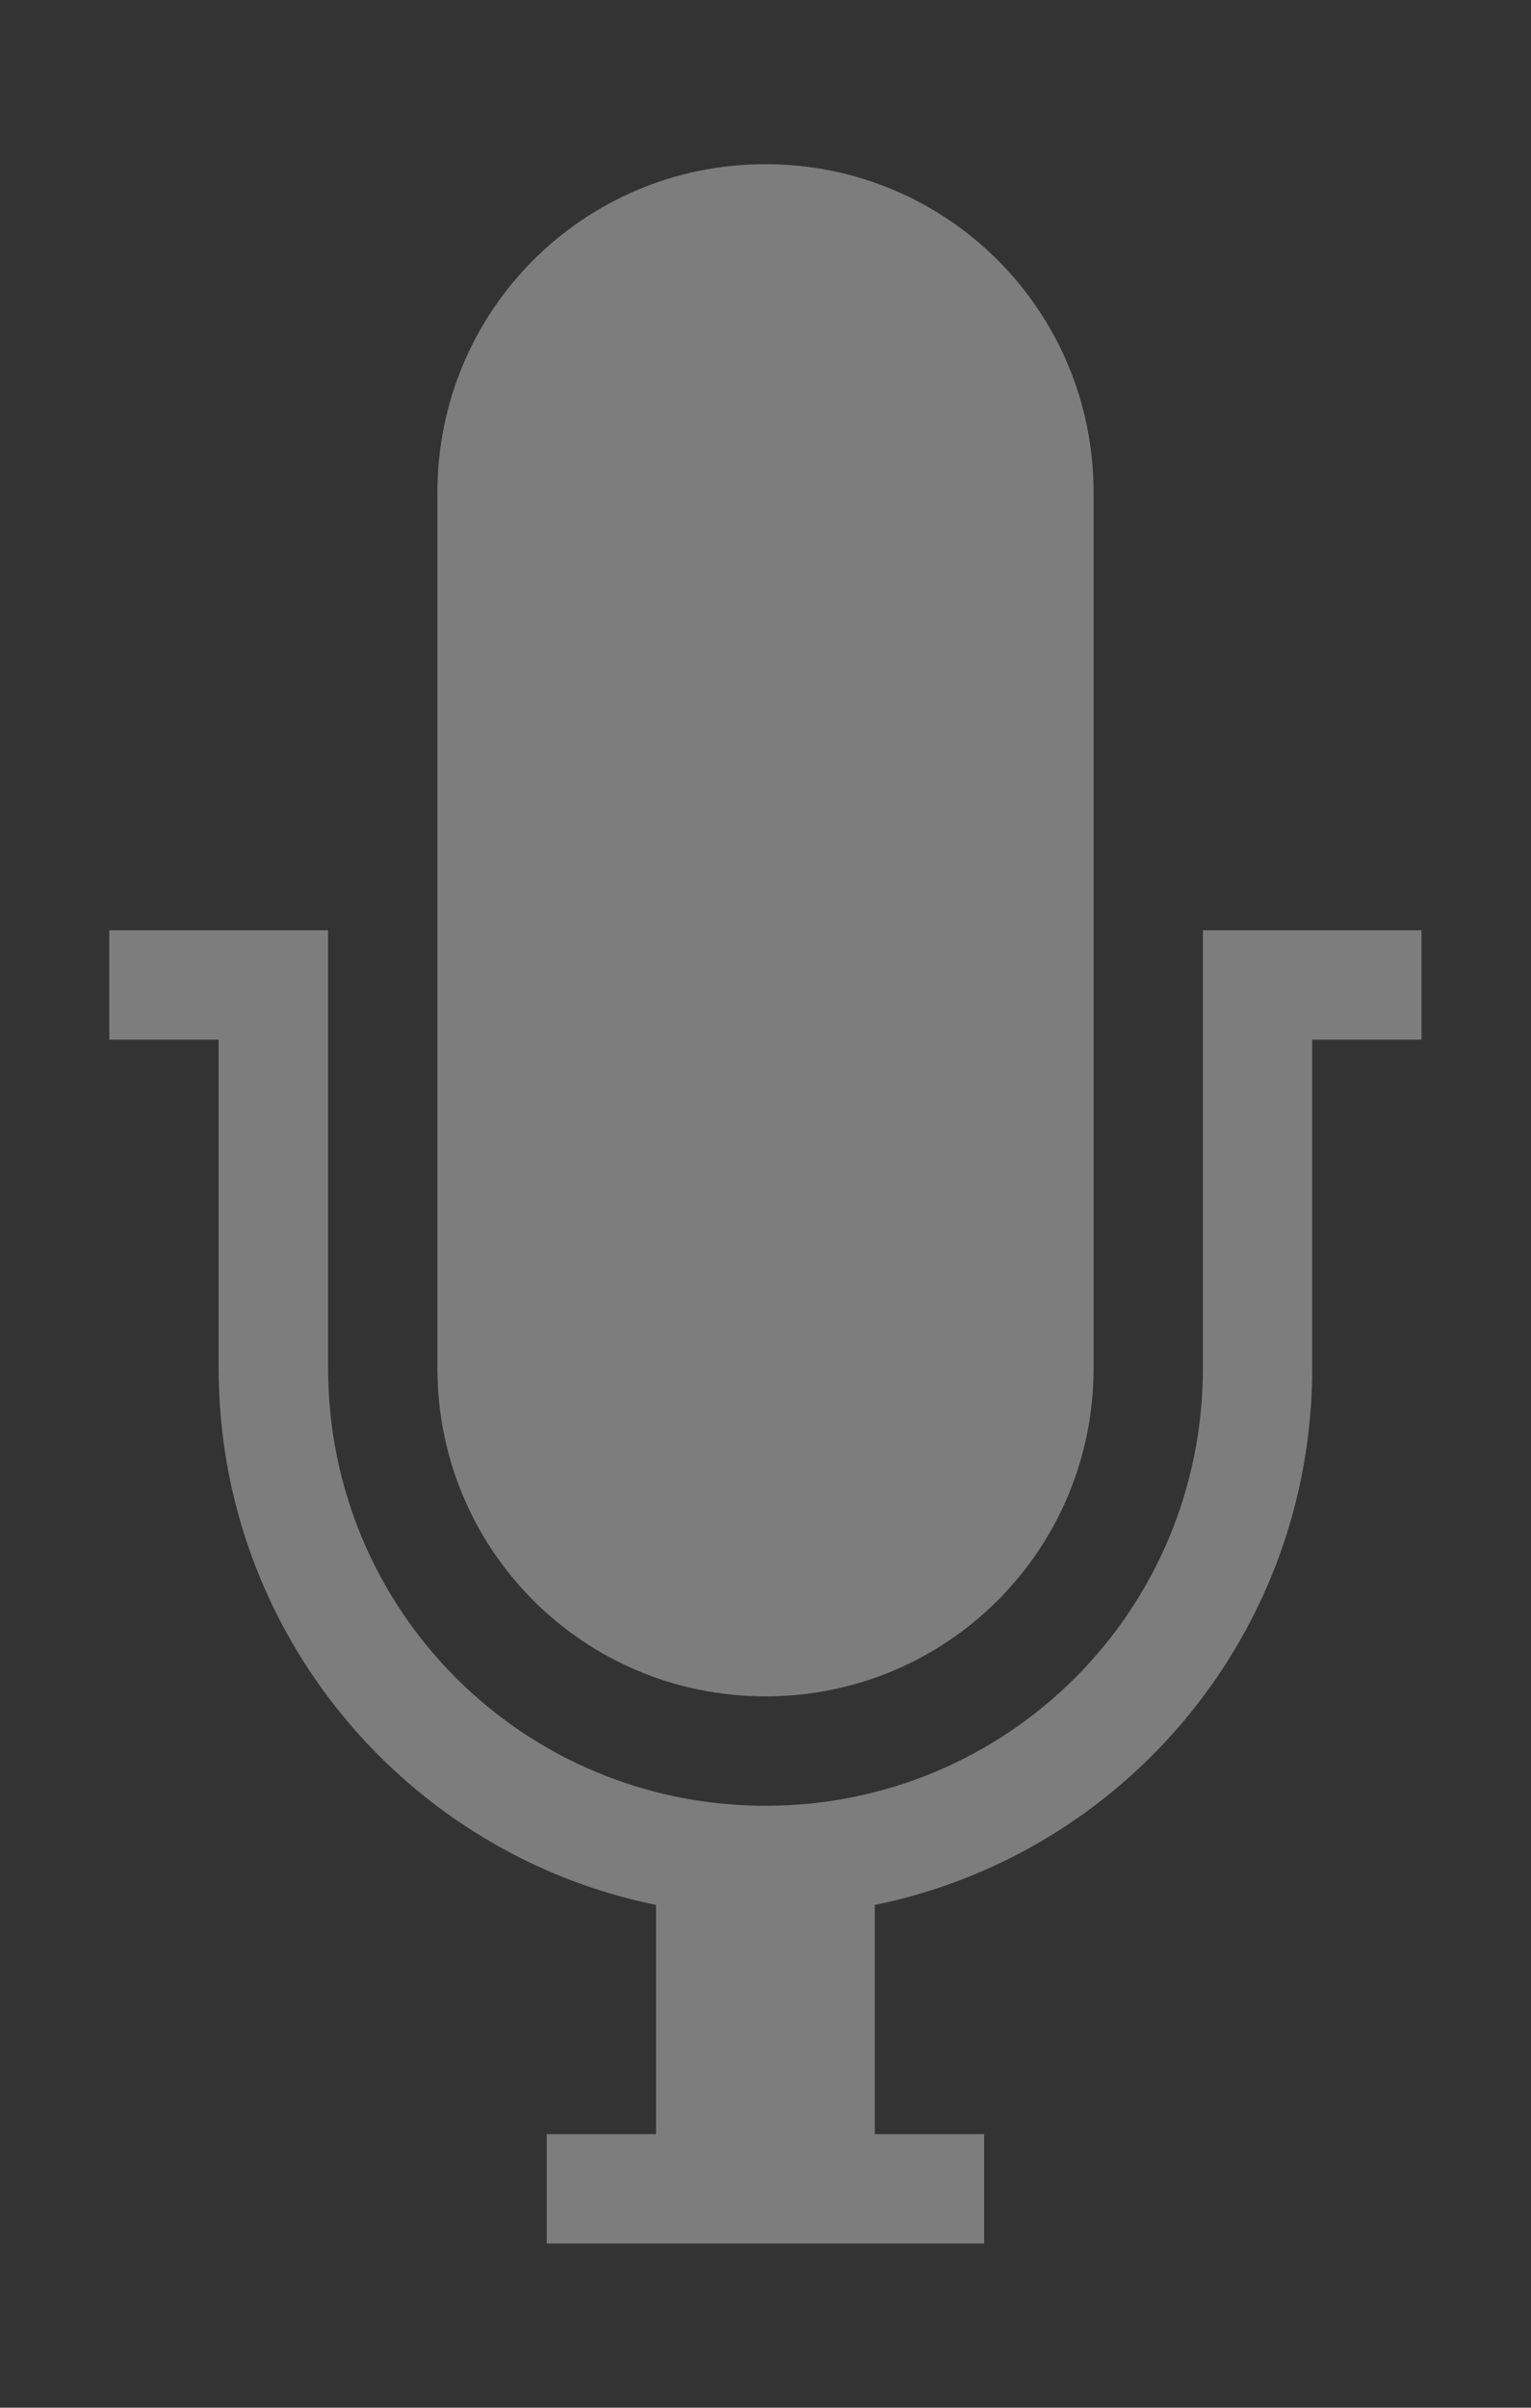
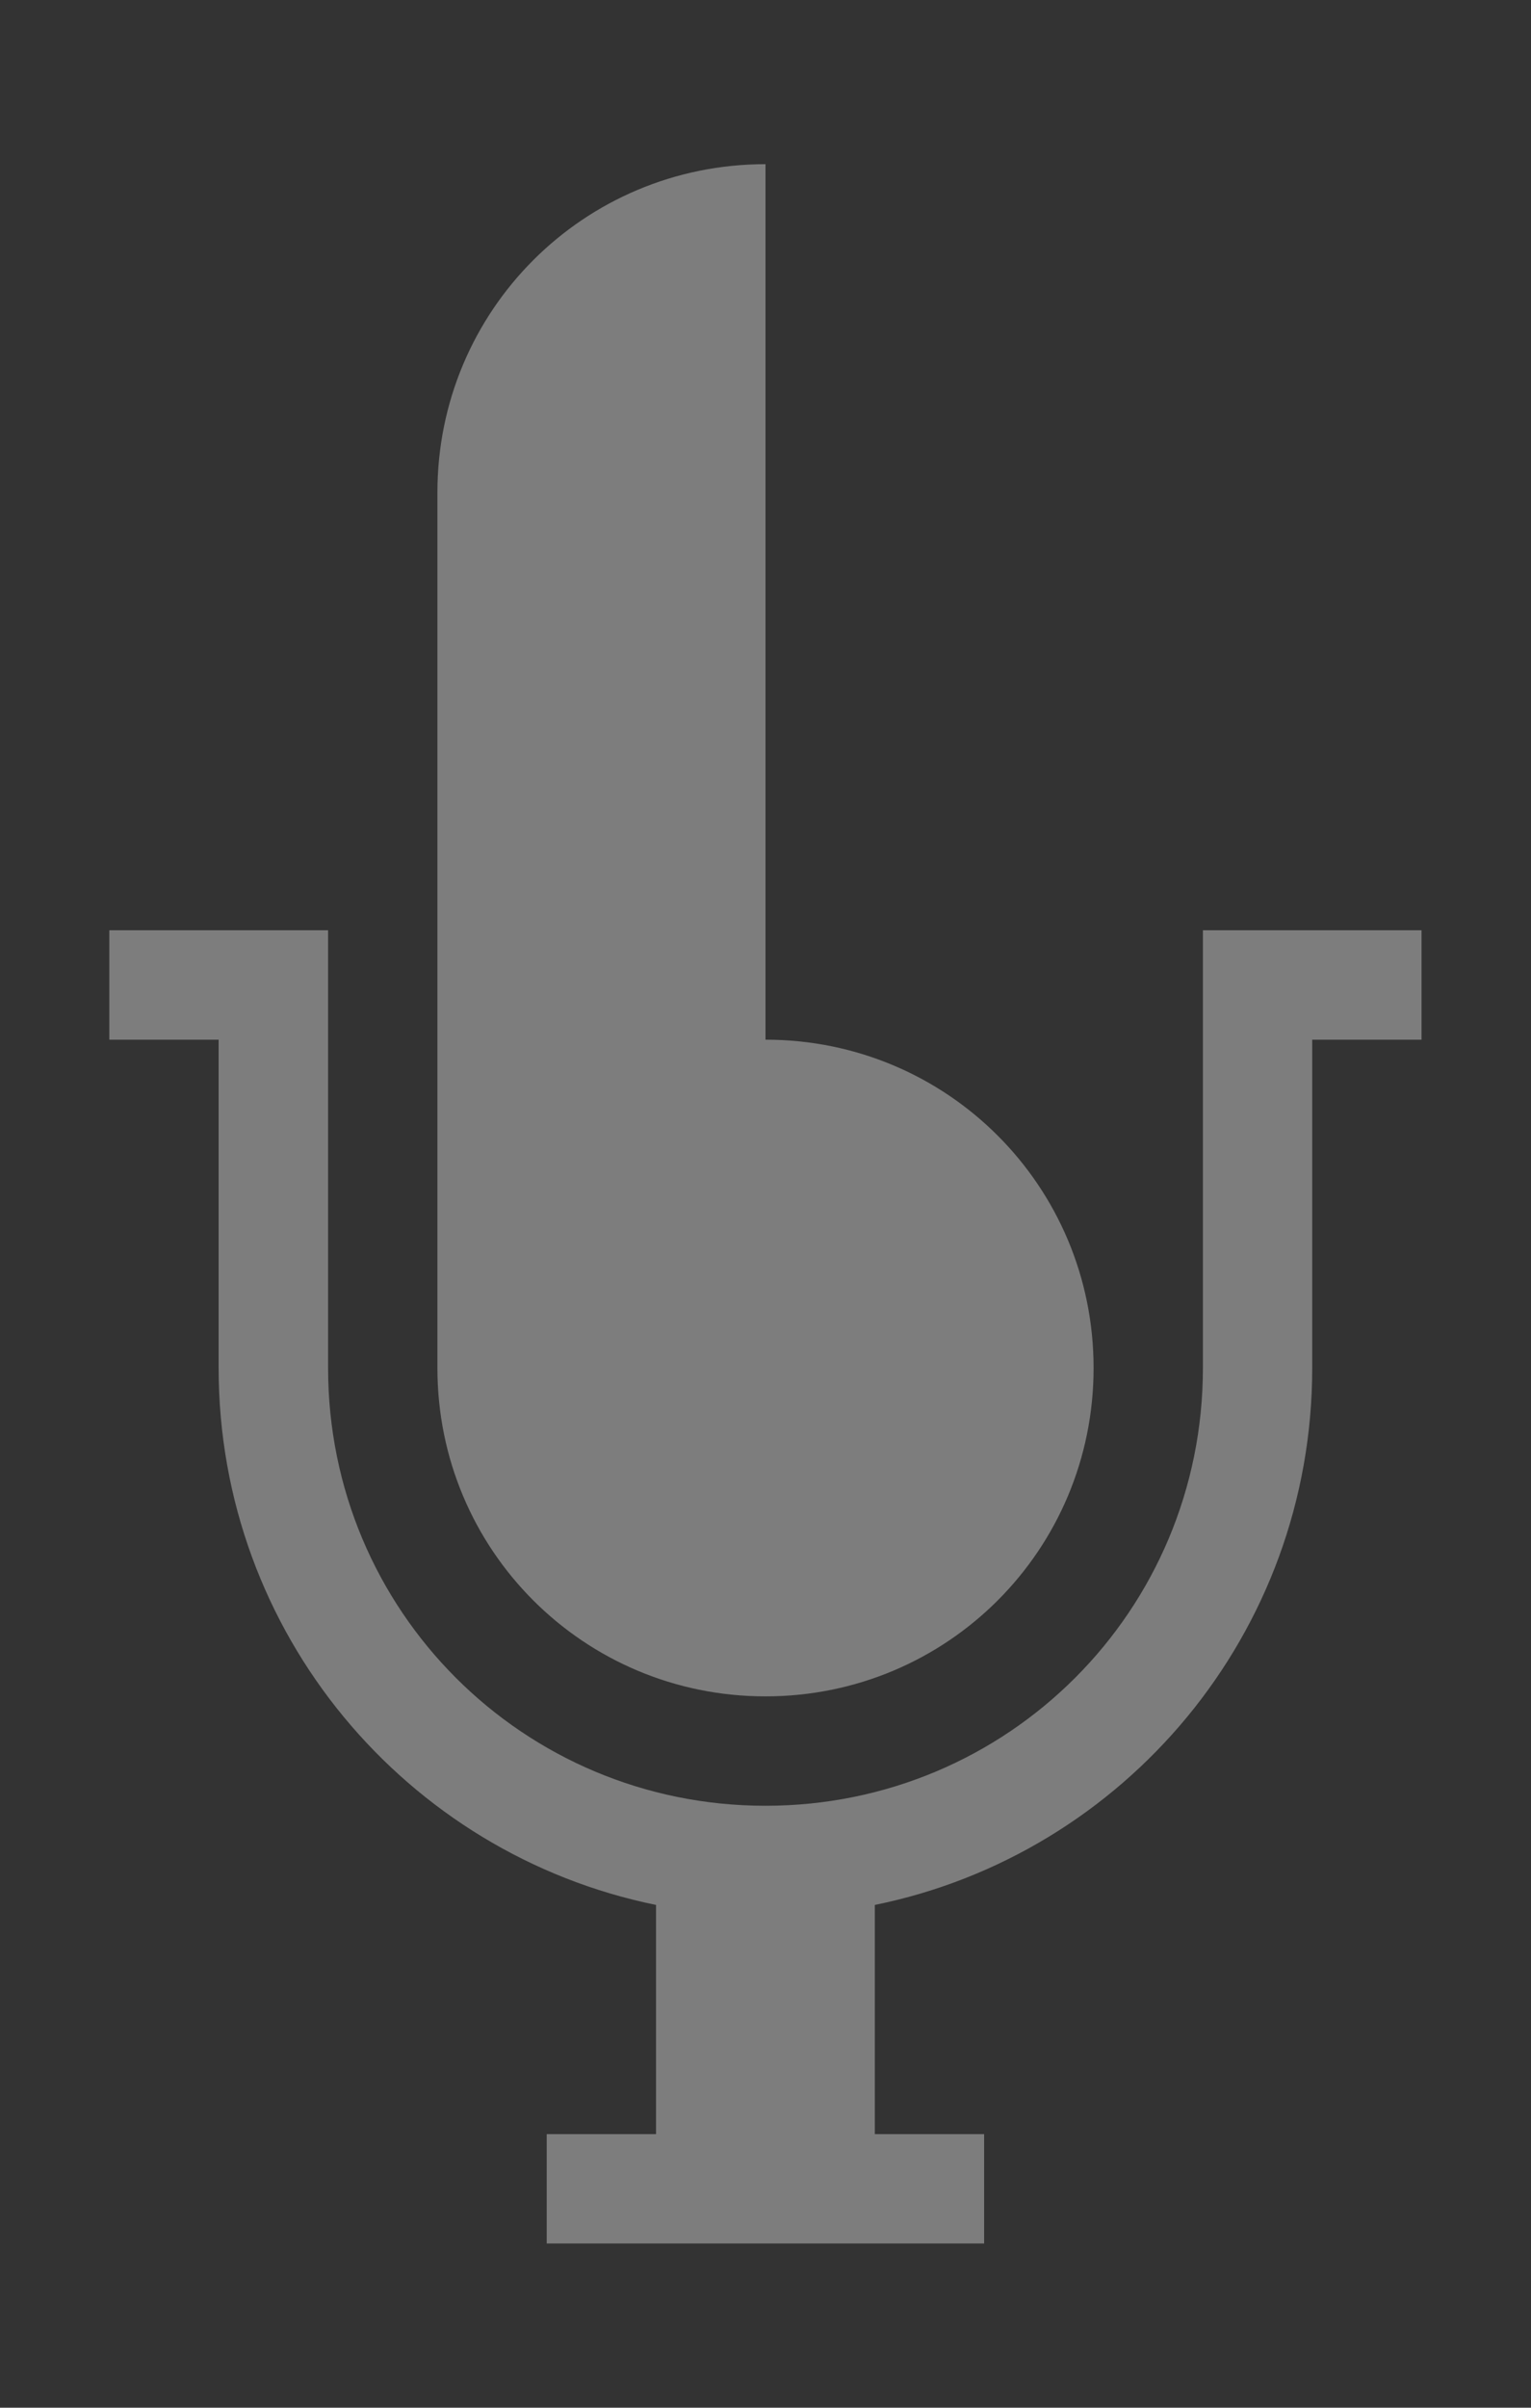
<svg xmlns="http://www.w3.org/2000/svg" viewBox="0 0 10.182 16">
  <rect x="0" y="0" width="10.182" height="16" fill="#333333" stroke="none" />
-   <path d="m 5.091 1.091 c -1.209 0 -2.182 0.973 -2.182 2.182 l 0 5.818 c 0 1.209 0.973 2.182 2.182 2.182 1.209 0 2.182 -0.973 2.182 -2.182 l 0 -5.818 c 0 -1.209 -0.973 -2.182 -2.182 -2.182 z m -4.364 5.091 0 0.727 0.727 0 0 2.182 c 0 1.763 1.249 3.23 2.909 3.568 l 0 1.523 -0.727 0 0 0.727 2.909 0 0 -0.727 -0.727 0 0 -1.523 c 1.66 -0.337 2.909 -1.805 2.909 -3.568 l 0 -2.182 0.727 0 0 -0.727 -0.727 0 -0.727 0 0 2.909 c 0 1.612 -1.297 2.909 -2.909 2.909 -1.612 0 -2.909 -1.297 -2.909 -2.909 l 0 -2.909 -0.727 0 -0.727 0 z" style="fill:#ececec;opacity:0.4;fill-opacity:1;color:#000" />
+   <path d="m 5.091 1.091 c -1.209 0 -2.182 0.973 -2.182 2.182 l 0 5.818 c 0 1.209 0.973 2.182 2.182 2.182 1.209 0 2.182 -0.973 2.182 -2.182 c 0 -1.209 -0.973 -2.182 -2.182 -2.182 z m -4.364 5.091 0 0.727 0.727 0 0 2.182 c 0 1.763 1.249 3.23 2.909 3.568 l 0 1.523 -0.727 0 0 0.727 2.909 0 0 -0.727 -0.727 0 0 -1.523 c 1.66 -0.337 2.909 -1.805 2.909 -3.568 l 0 -2.182 0.727 0 0 -0.727 -0.727 0 -0.727 0 0 2.909 c 0 1.612 -1.297 2.909 -2.909 2.909 -1.612 0 -2.909 -1.297 -2.909 -2.909 l 0 -2.909 -0.727 0 -0.727 0 z" style="fill:#ececec;opacity:0.4;fill-opacity:1;color:#000" />
</svg>